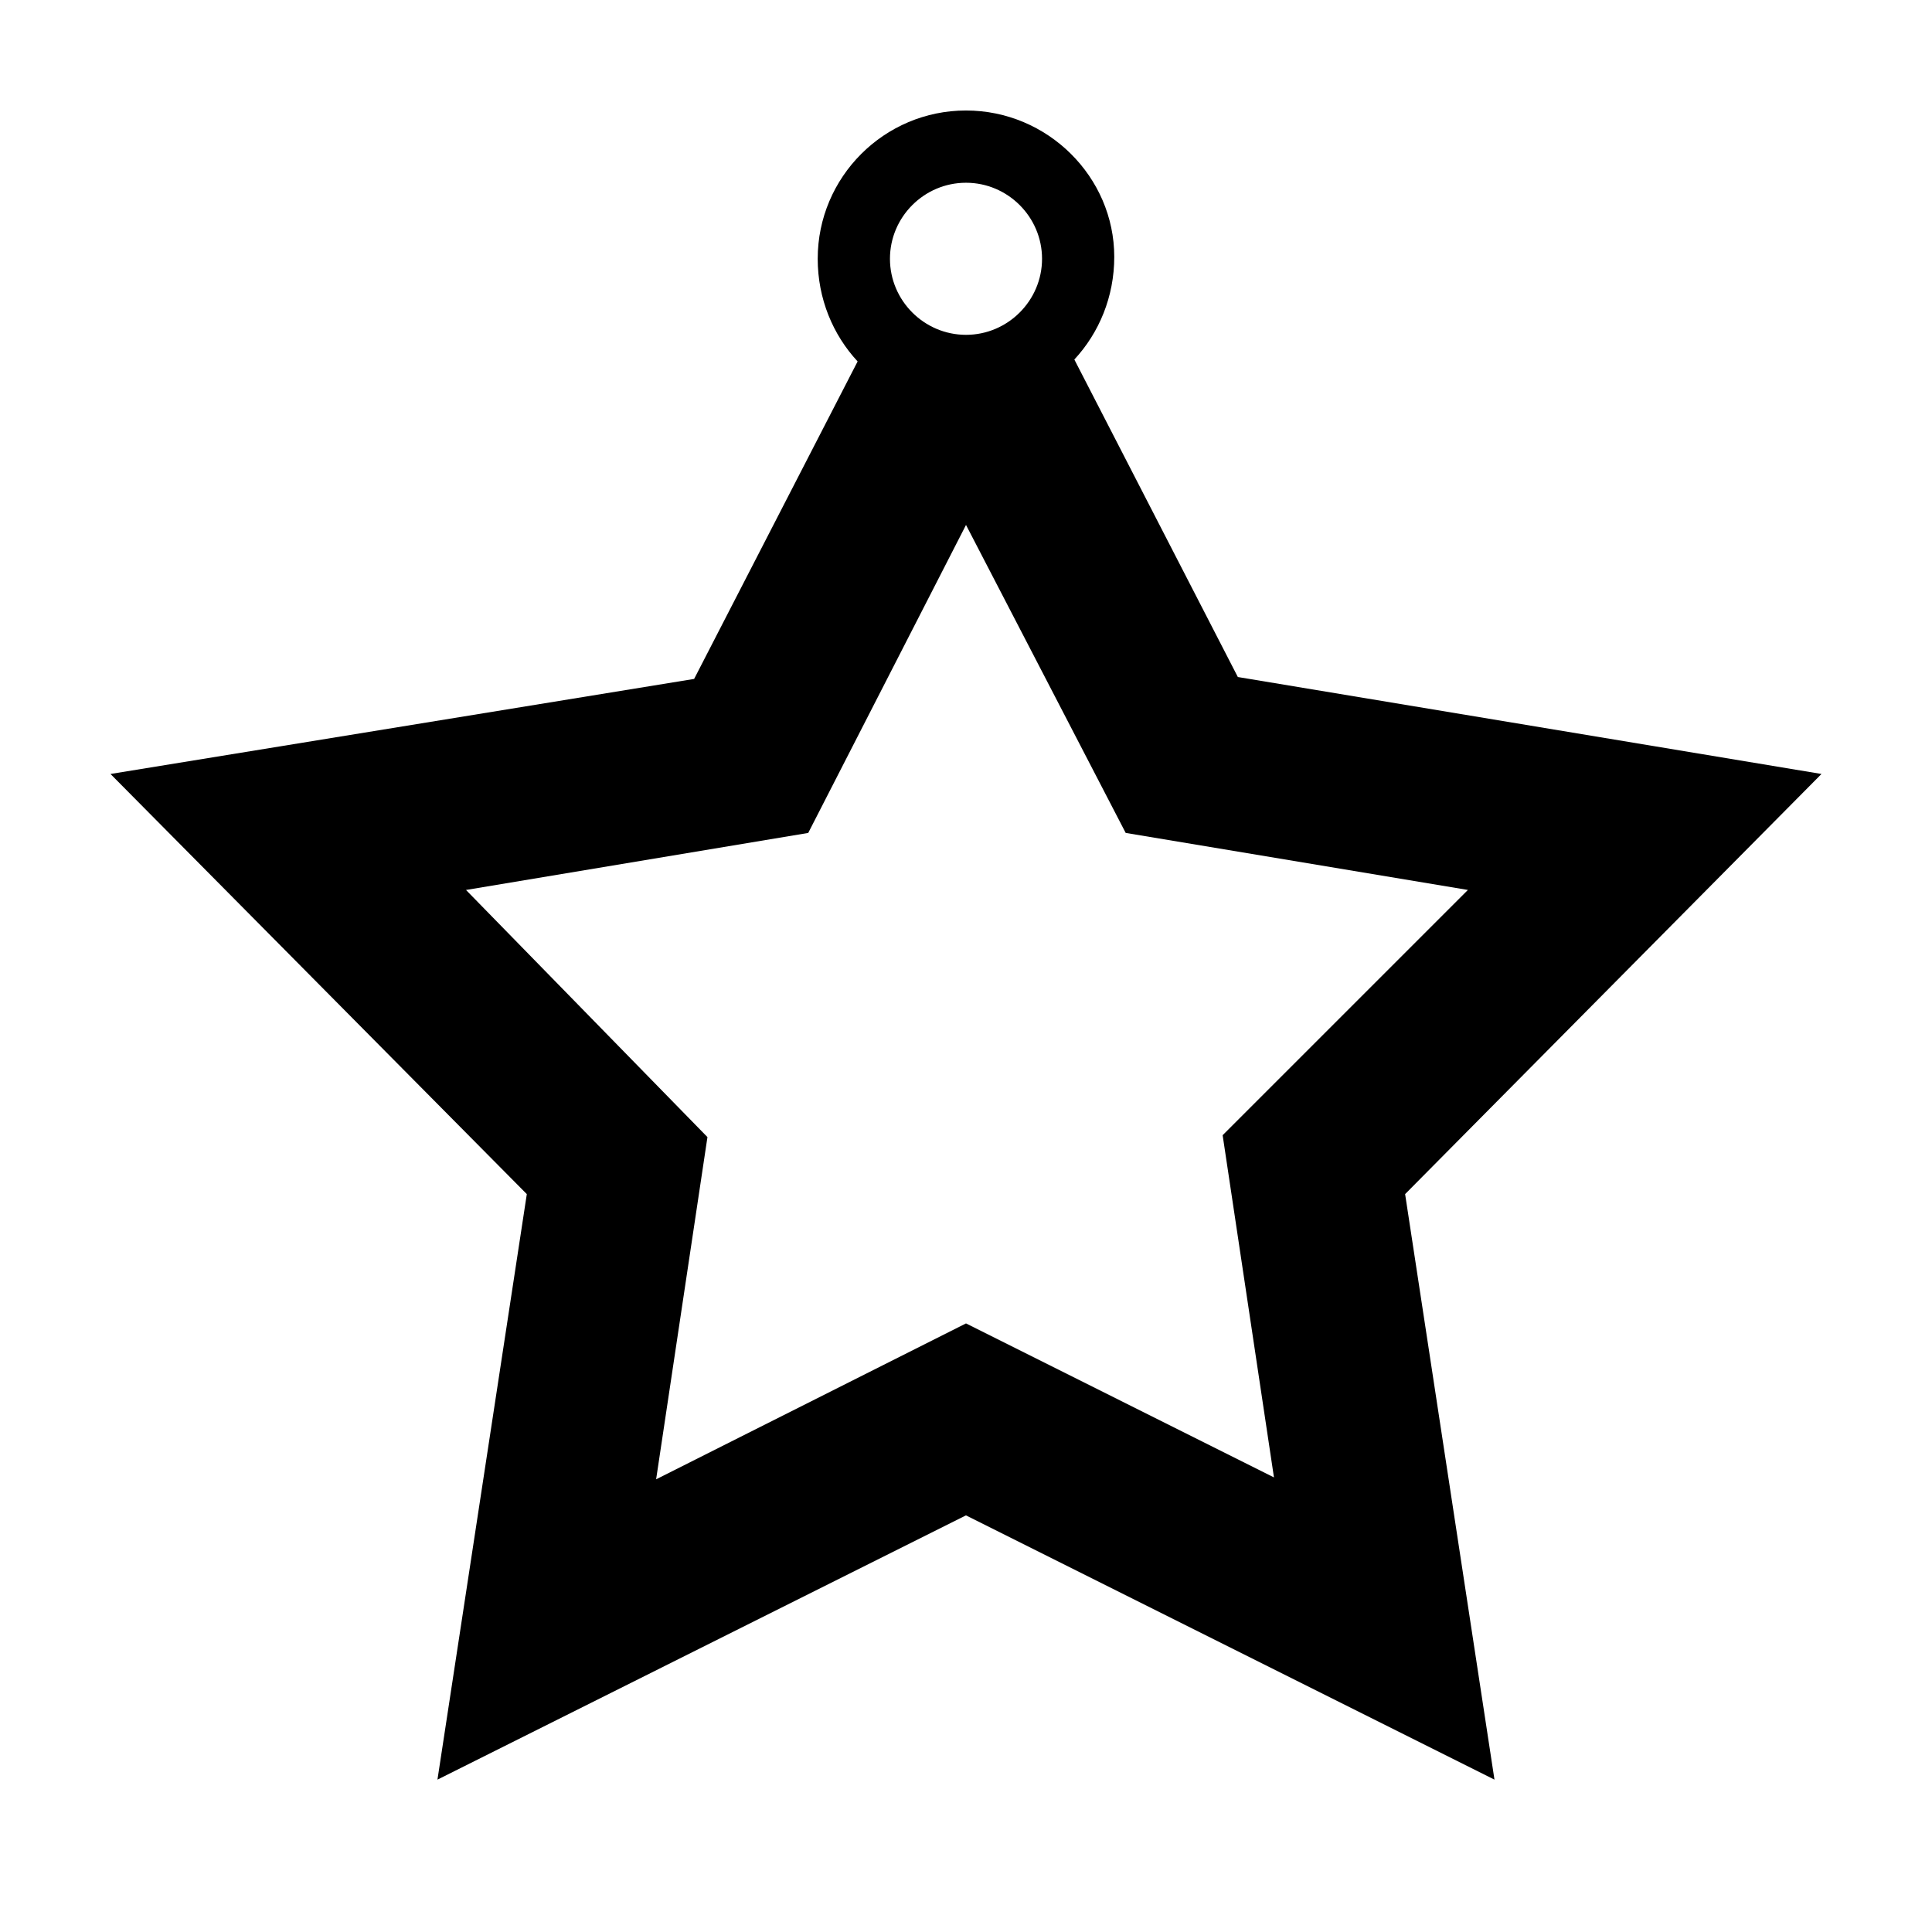
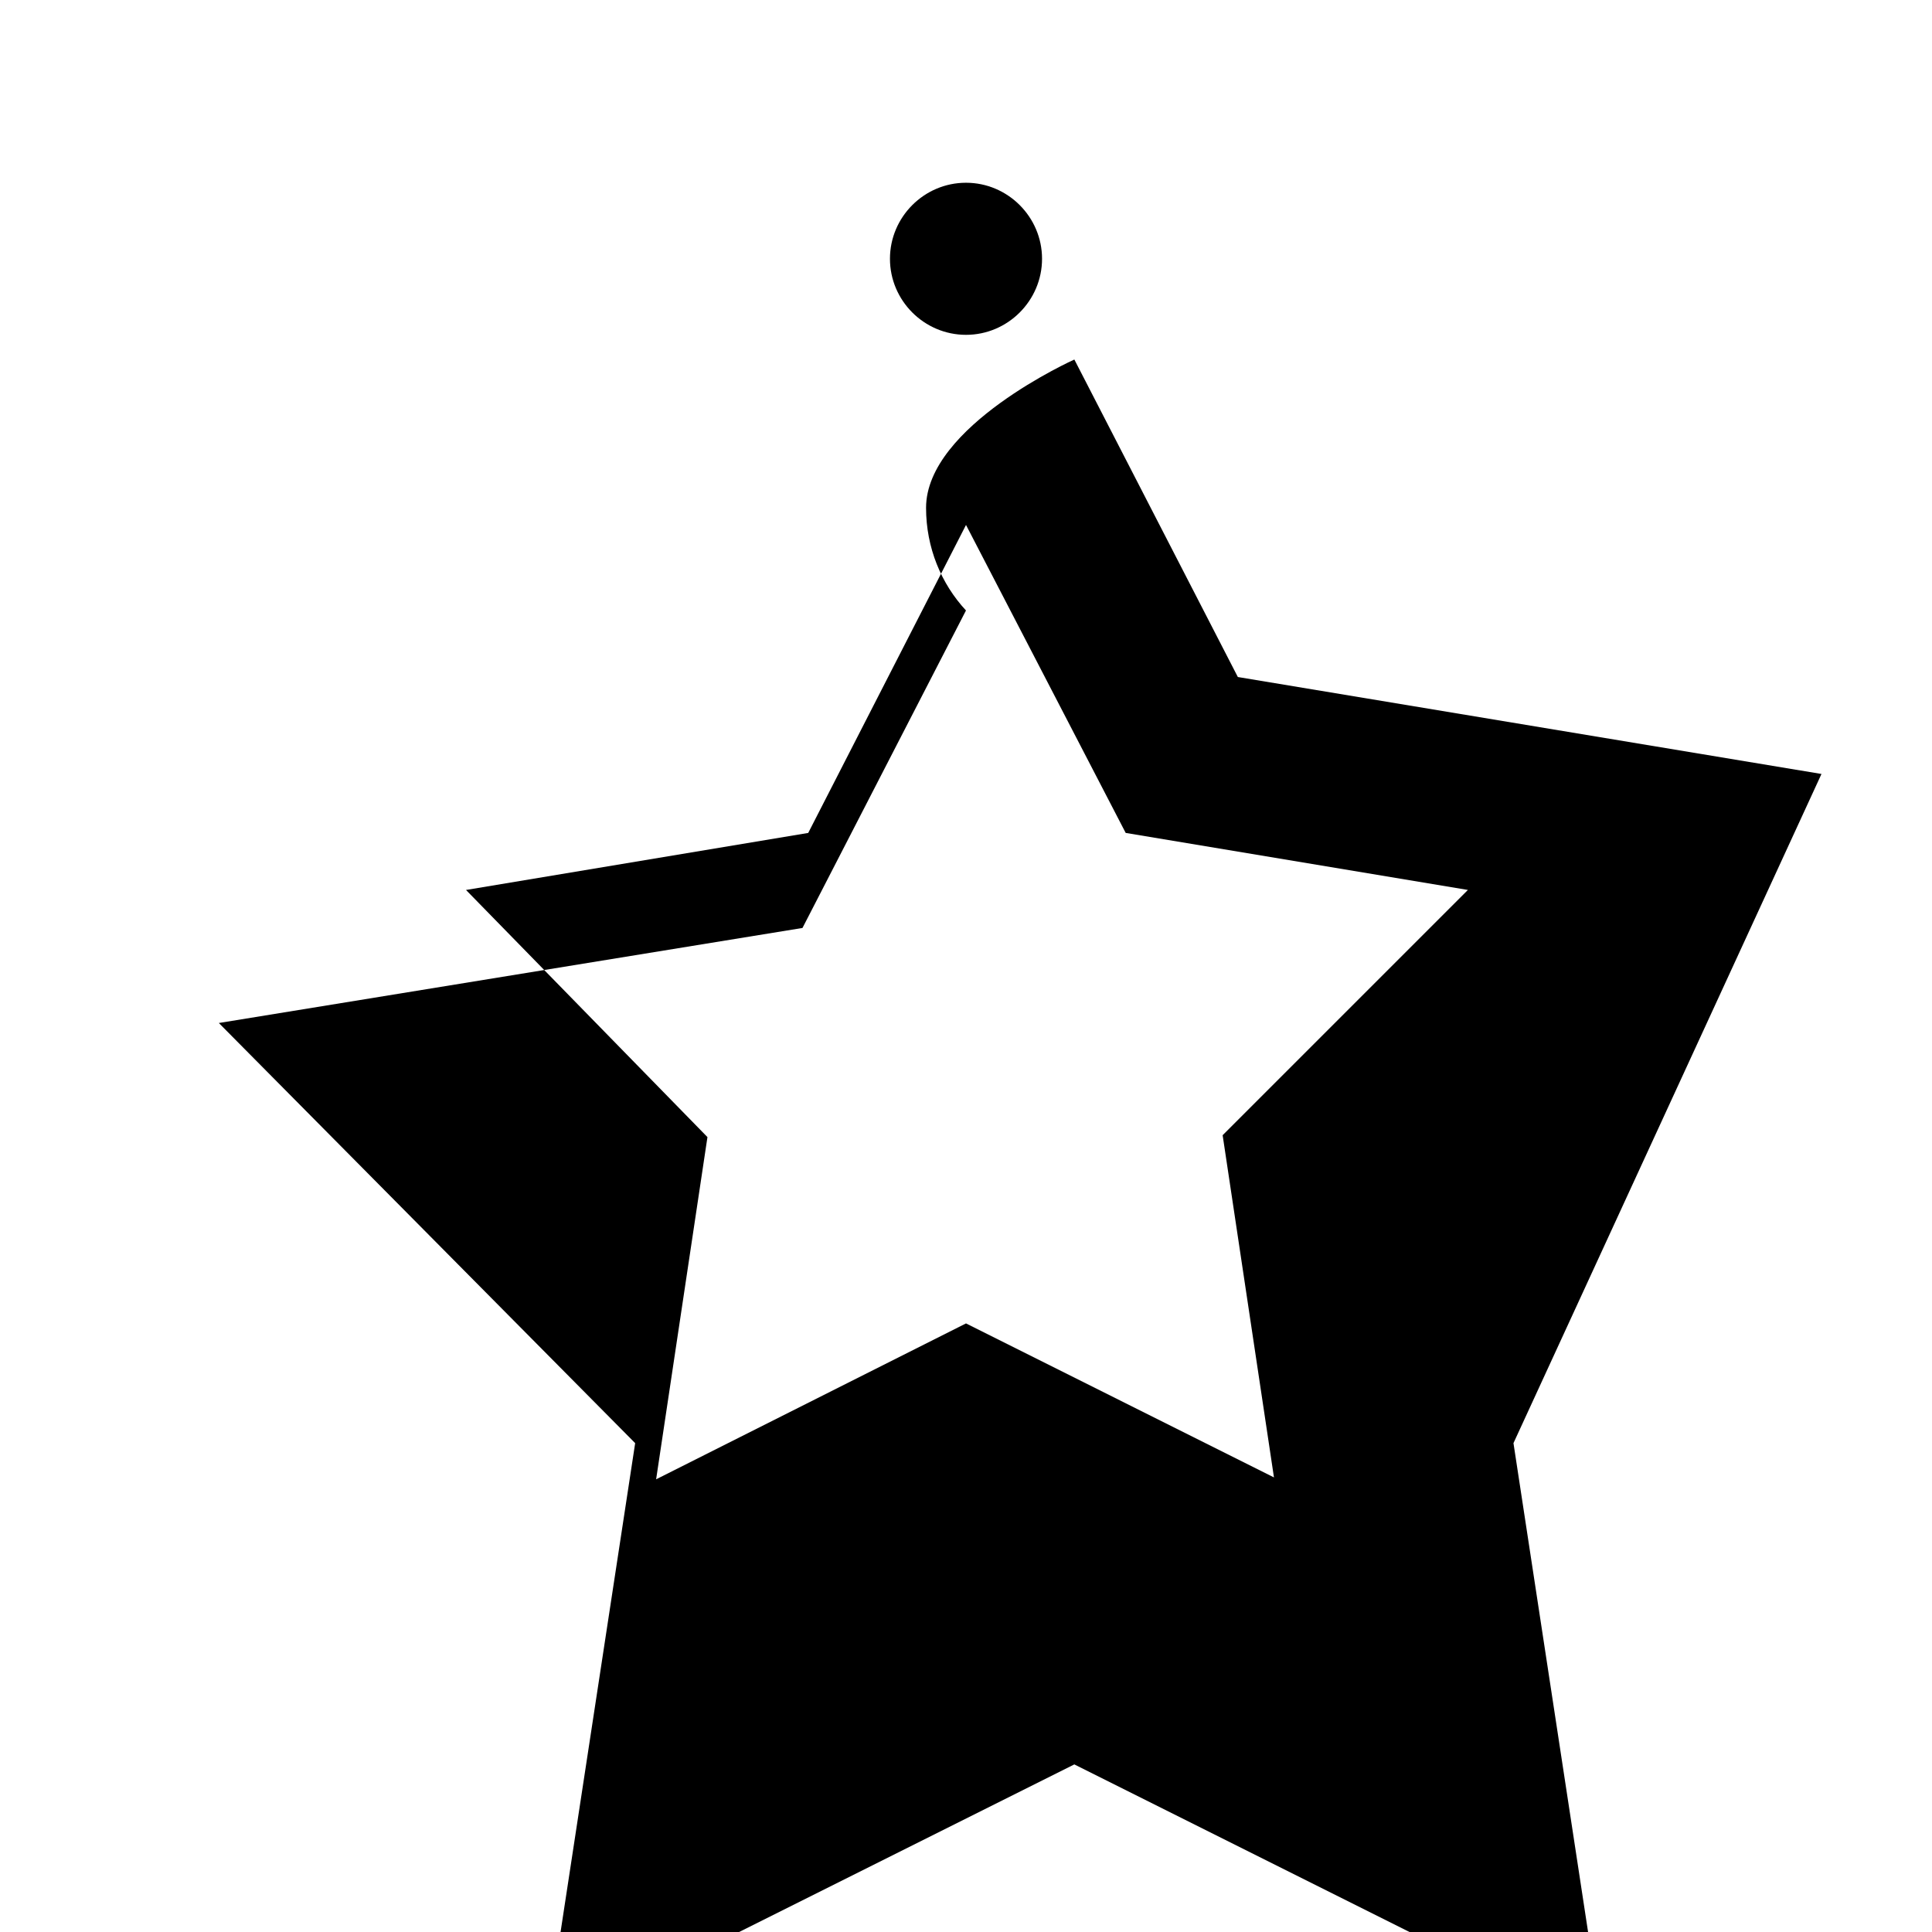
<svg xmlns="http://www.w3.org/2000/svg" fill="#000000" width="800px" height="800px" version="1.1" viewBox="144 144 512 512">
-   <path d="m626.71 349.11-154.67-25.695-43.328-84.137c6.551-7.055 10.578-16.625 10.578-27.207 0.004-21.156-17.629-38.789-39.293-38.789s-39.297 17.633-39.297 39.297c0 10.578 4.031 20.152 10.578 27.207l-43.328 84.137-154.67 25.188 110.33 111.34-23.68 155.17 140.06-70.031 140.06 70.031-23.68-155.17zm-226.71-156.68c11.082 0 20.152 9.07 20.152 20.152s-9.07 20.152-20.152 20.152-20.152-9.07-20.152-20.152c0-11.086 9.066-20.152 20.152-20.152zm68.012 252.41 13.602 90.688-81.613-40.809-82.121 41.312 13.602-90.688-63.984-65.492 90.688-15.113 41.816-81.621 42.32 81.617 90.688 15.113z" />
+   <path d="m626.71 349.11-154.67-25.695-43.328-84.137s-39.297 17.633-39.297 39.297c0 10.578 4.031 20.152 10.578 27.207l-43.328 84.137-154.67 25.188 110.33 111.34-23.68 155.17 140.06-70.031 140.06 70.031-23.68-155.17zm-226.71-156.68c11.082 0 20.152 9.07 20.152 20.152s-9.07 20.152-20.152 20.152-20.152-9.07-20.152-20.152c0-11.086 9.066-20.152 20.152-20.152zm68.012 252.41 13.602 90.688-81.613-40.809-82.121 41.312 13.602-90.688-63.984-65.492 90.688-15.113 41.816-81.621 42.32 81.617 90.688 15.113z" />
</svg>